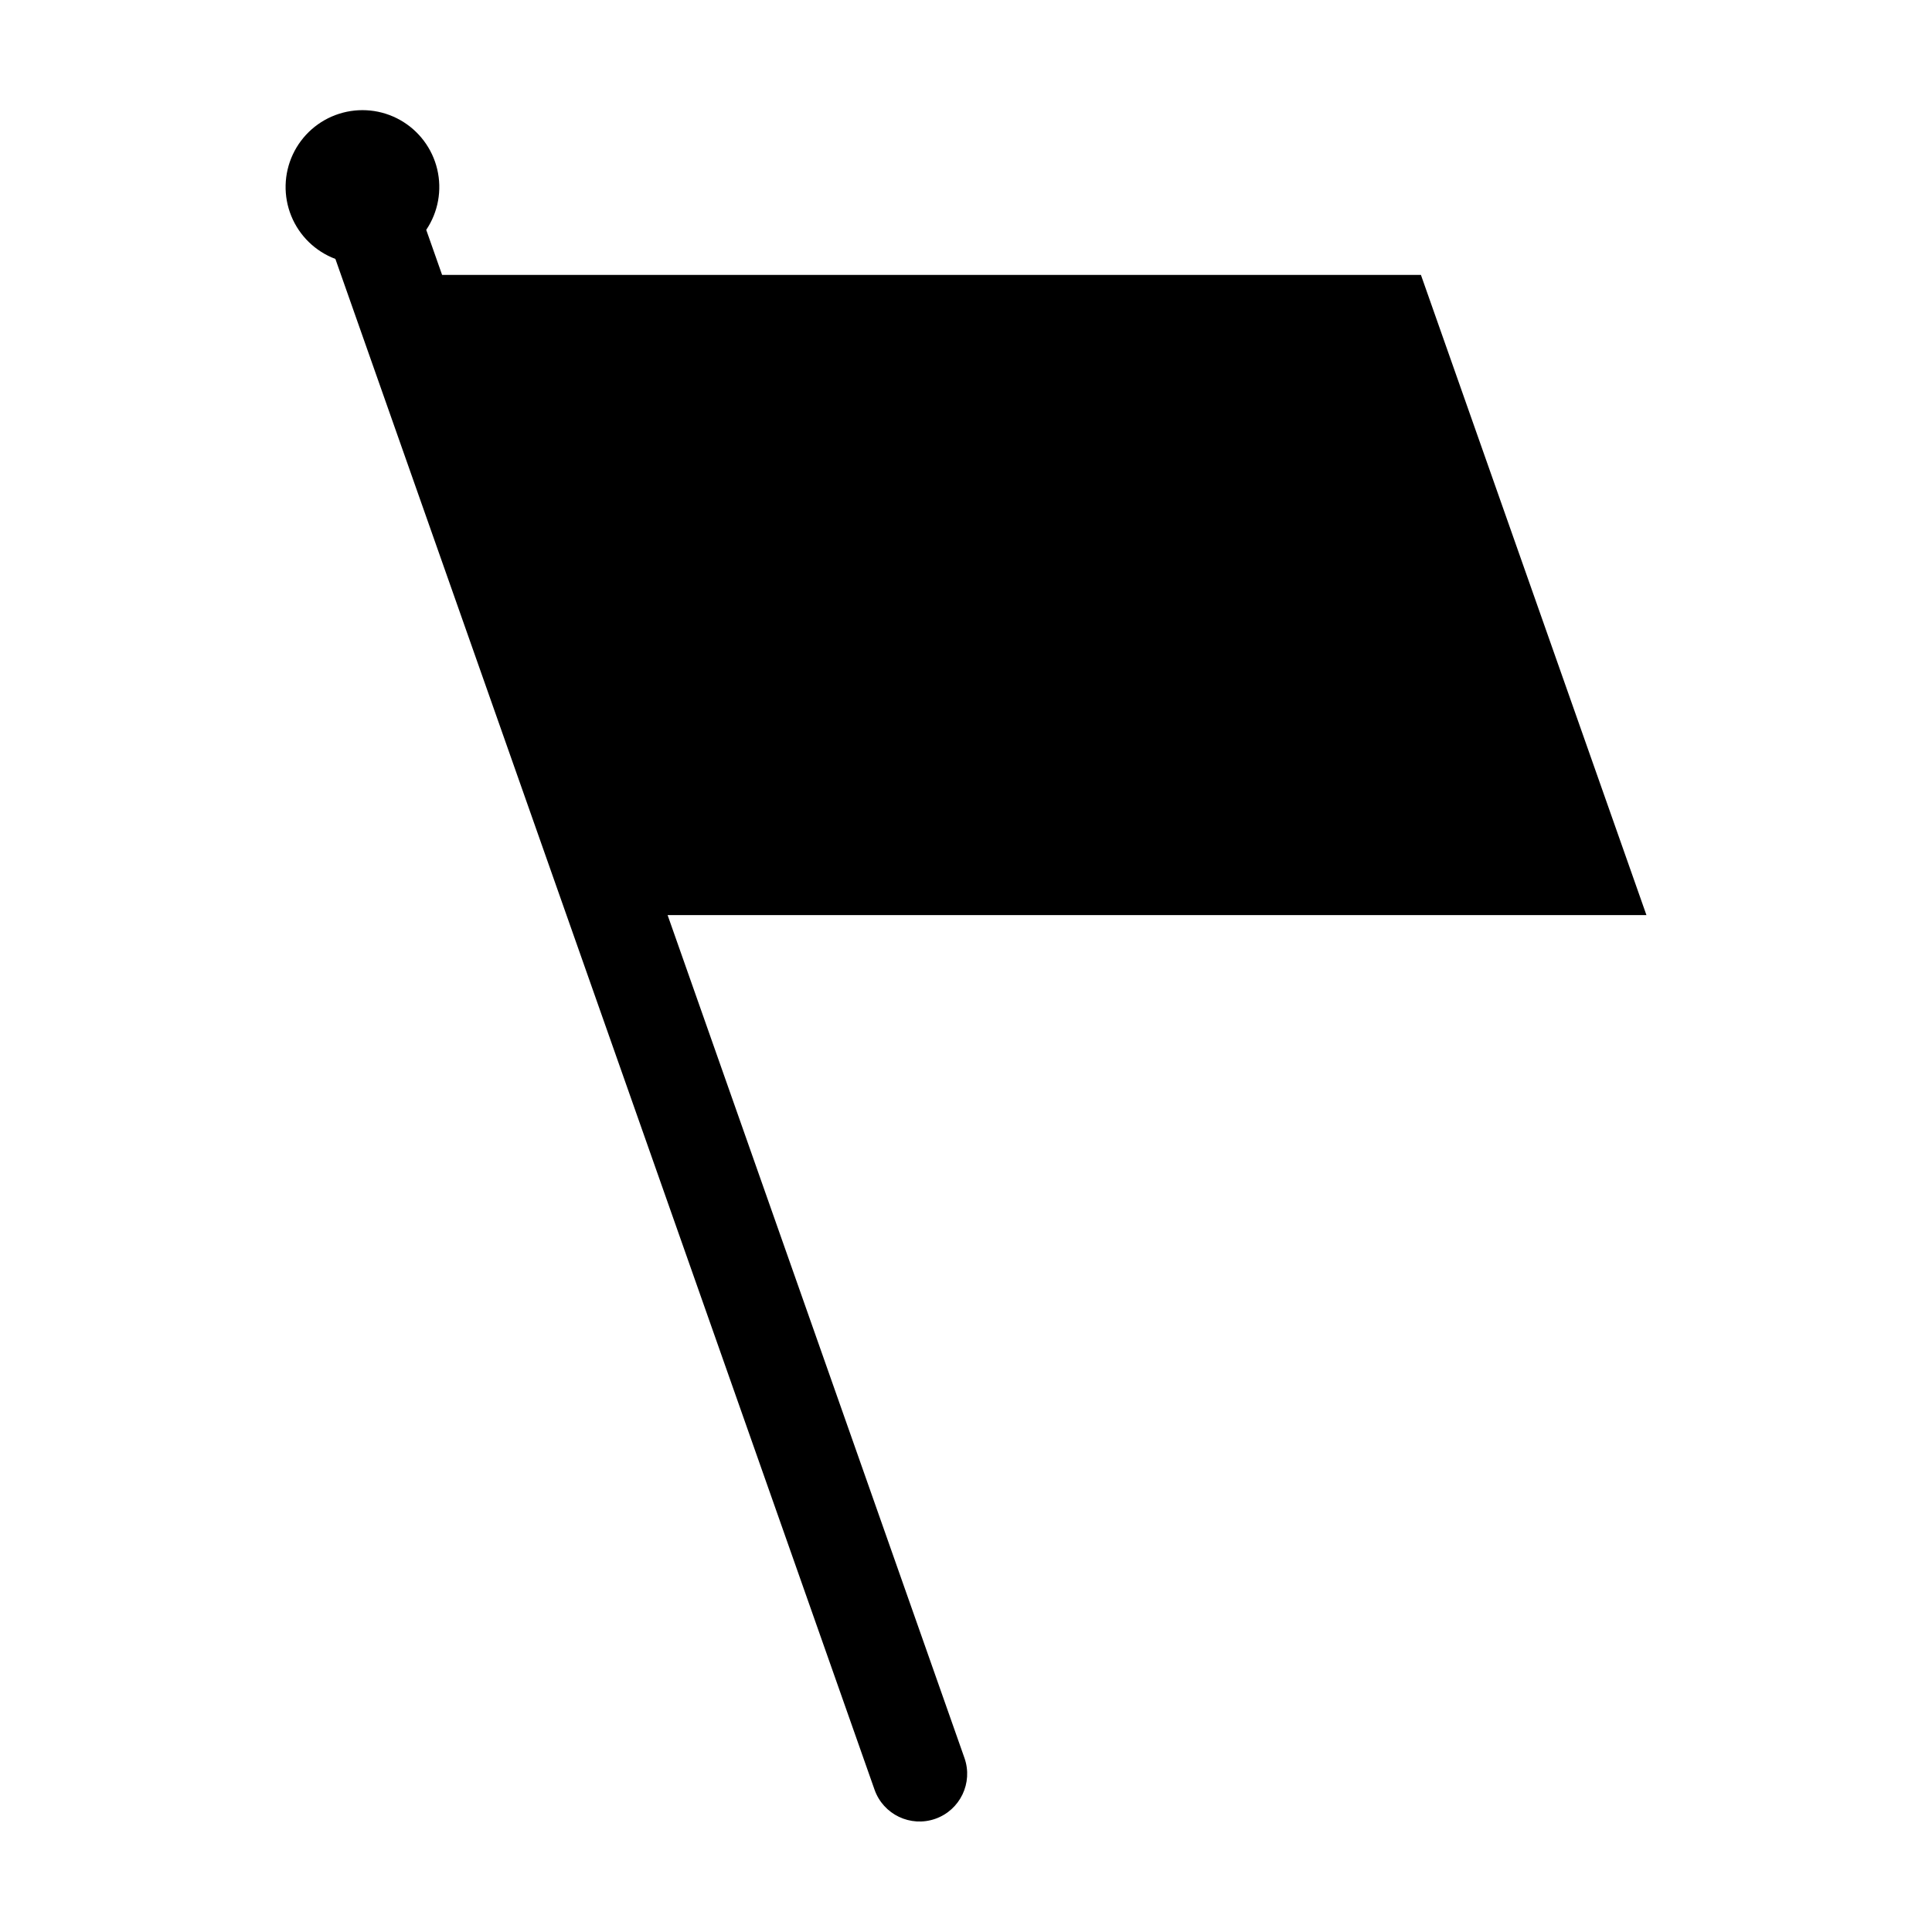
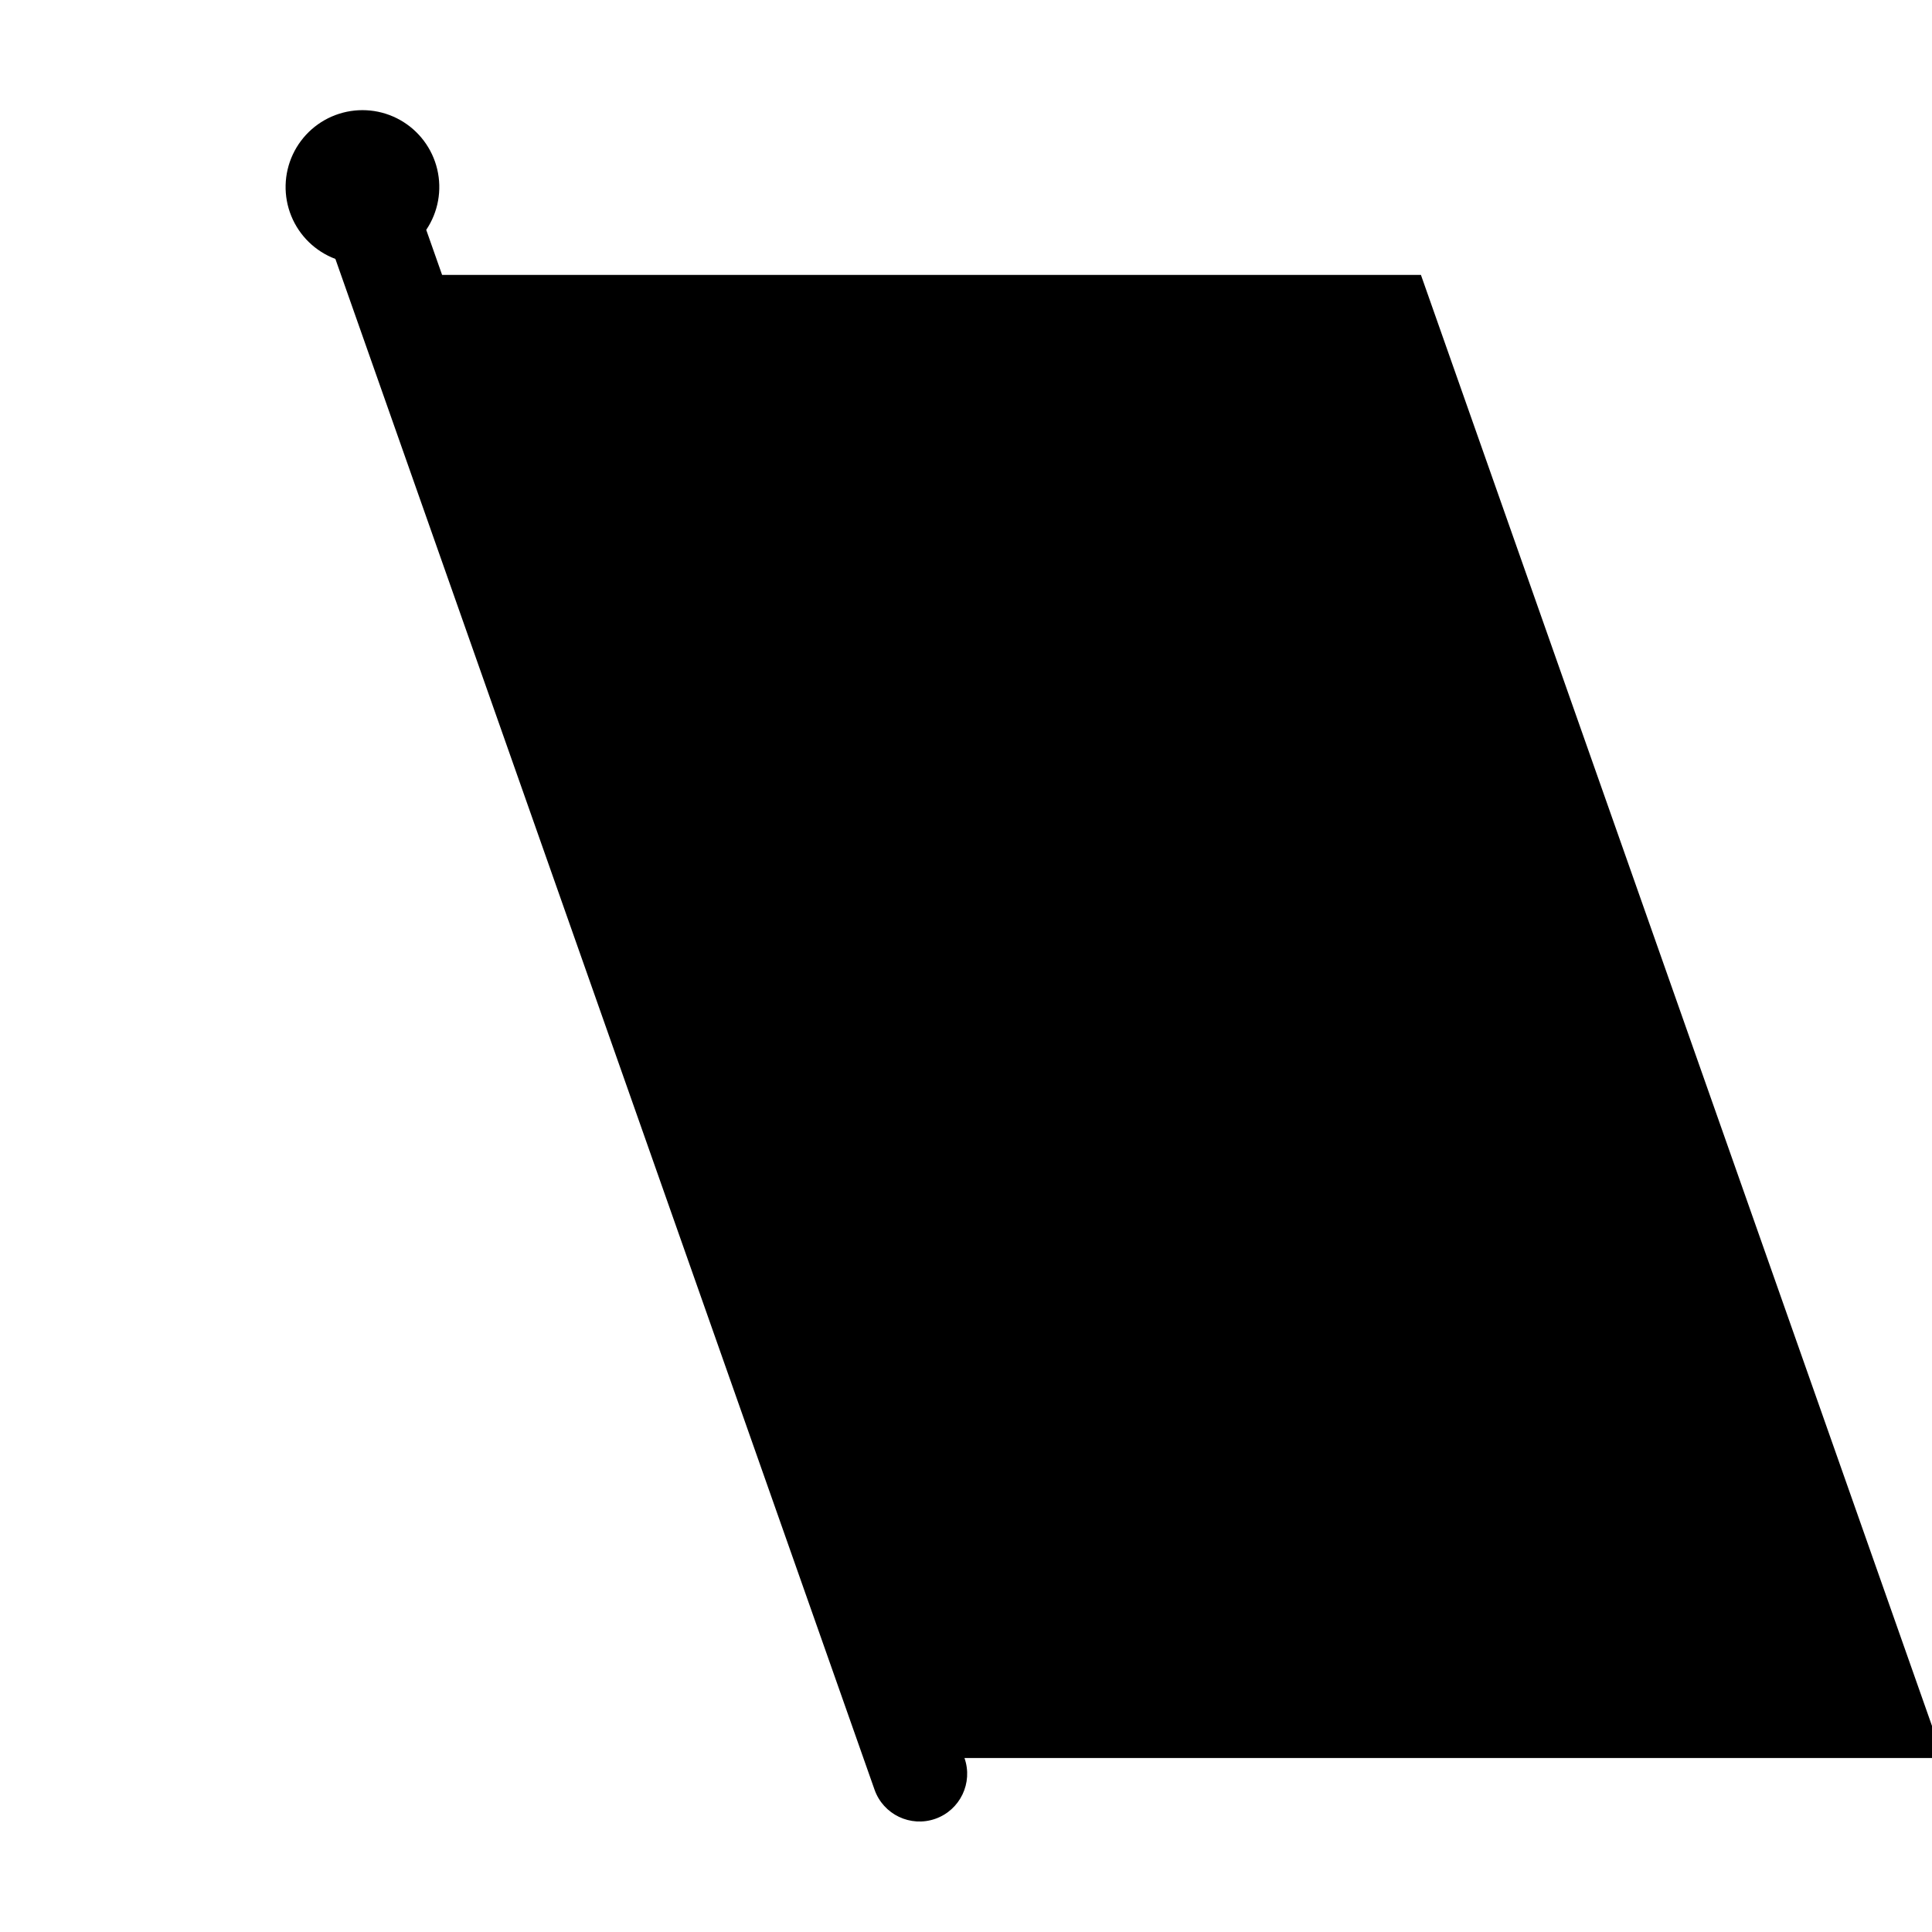
<svg xmlns="http://www.w3.org/2000/svg" fill="#000000" width="800px" height="800px" version="1.1" viewBox="144 144 512 512">
-   <path d="m520.56 216.85h-259.4l-4.203-11.934c3.168-4.711 4.223-10.527 2.914-16.051-1.305-5.519-4.859-10.246-9.797-13.039-4.941-2.793-10.824-3.394-16.23-1.664-5.402 1.727-9.84 5.633-12.242 10.777-2.402 5.141-2.551 11.051-0.41 16.305 2.144 5.258 6.379 9.379 11.691 11.379l142.88 405.66c2.316 6.578 9.531 10.035 16.113 7.719 6.578-2.32 10.035-9.531 7.719-16.113l-78.672-223.38h259.4z" />
+   <path d="m520.56 216.85h-259.4l-4.203-11.934c3.168-4.711 4.223-10.527 2.914-16.051-1.305-5.519-4.859-10.246-9.797-13.039-4.941-2.793-10.824-3.394-16.23-1.664-5.402 1.727-9.84 5.633-12.242 10.777-2.402 5.141-2.551 11.051-0.41 16.305 2.144 5.258 6.379 9.379 11.691 11.379l142.88 405.66c2.316 6.578 9.531 10.035 16.113 7.719 6.578-2.32 10.035-9.531 7.719-16.113h259.4z" />
</svg>